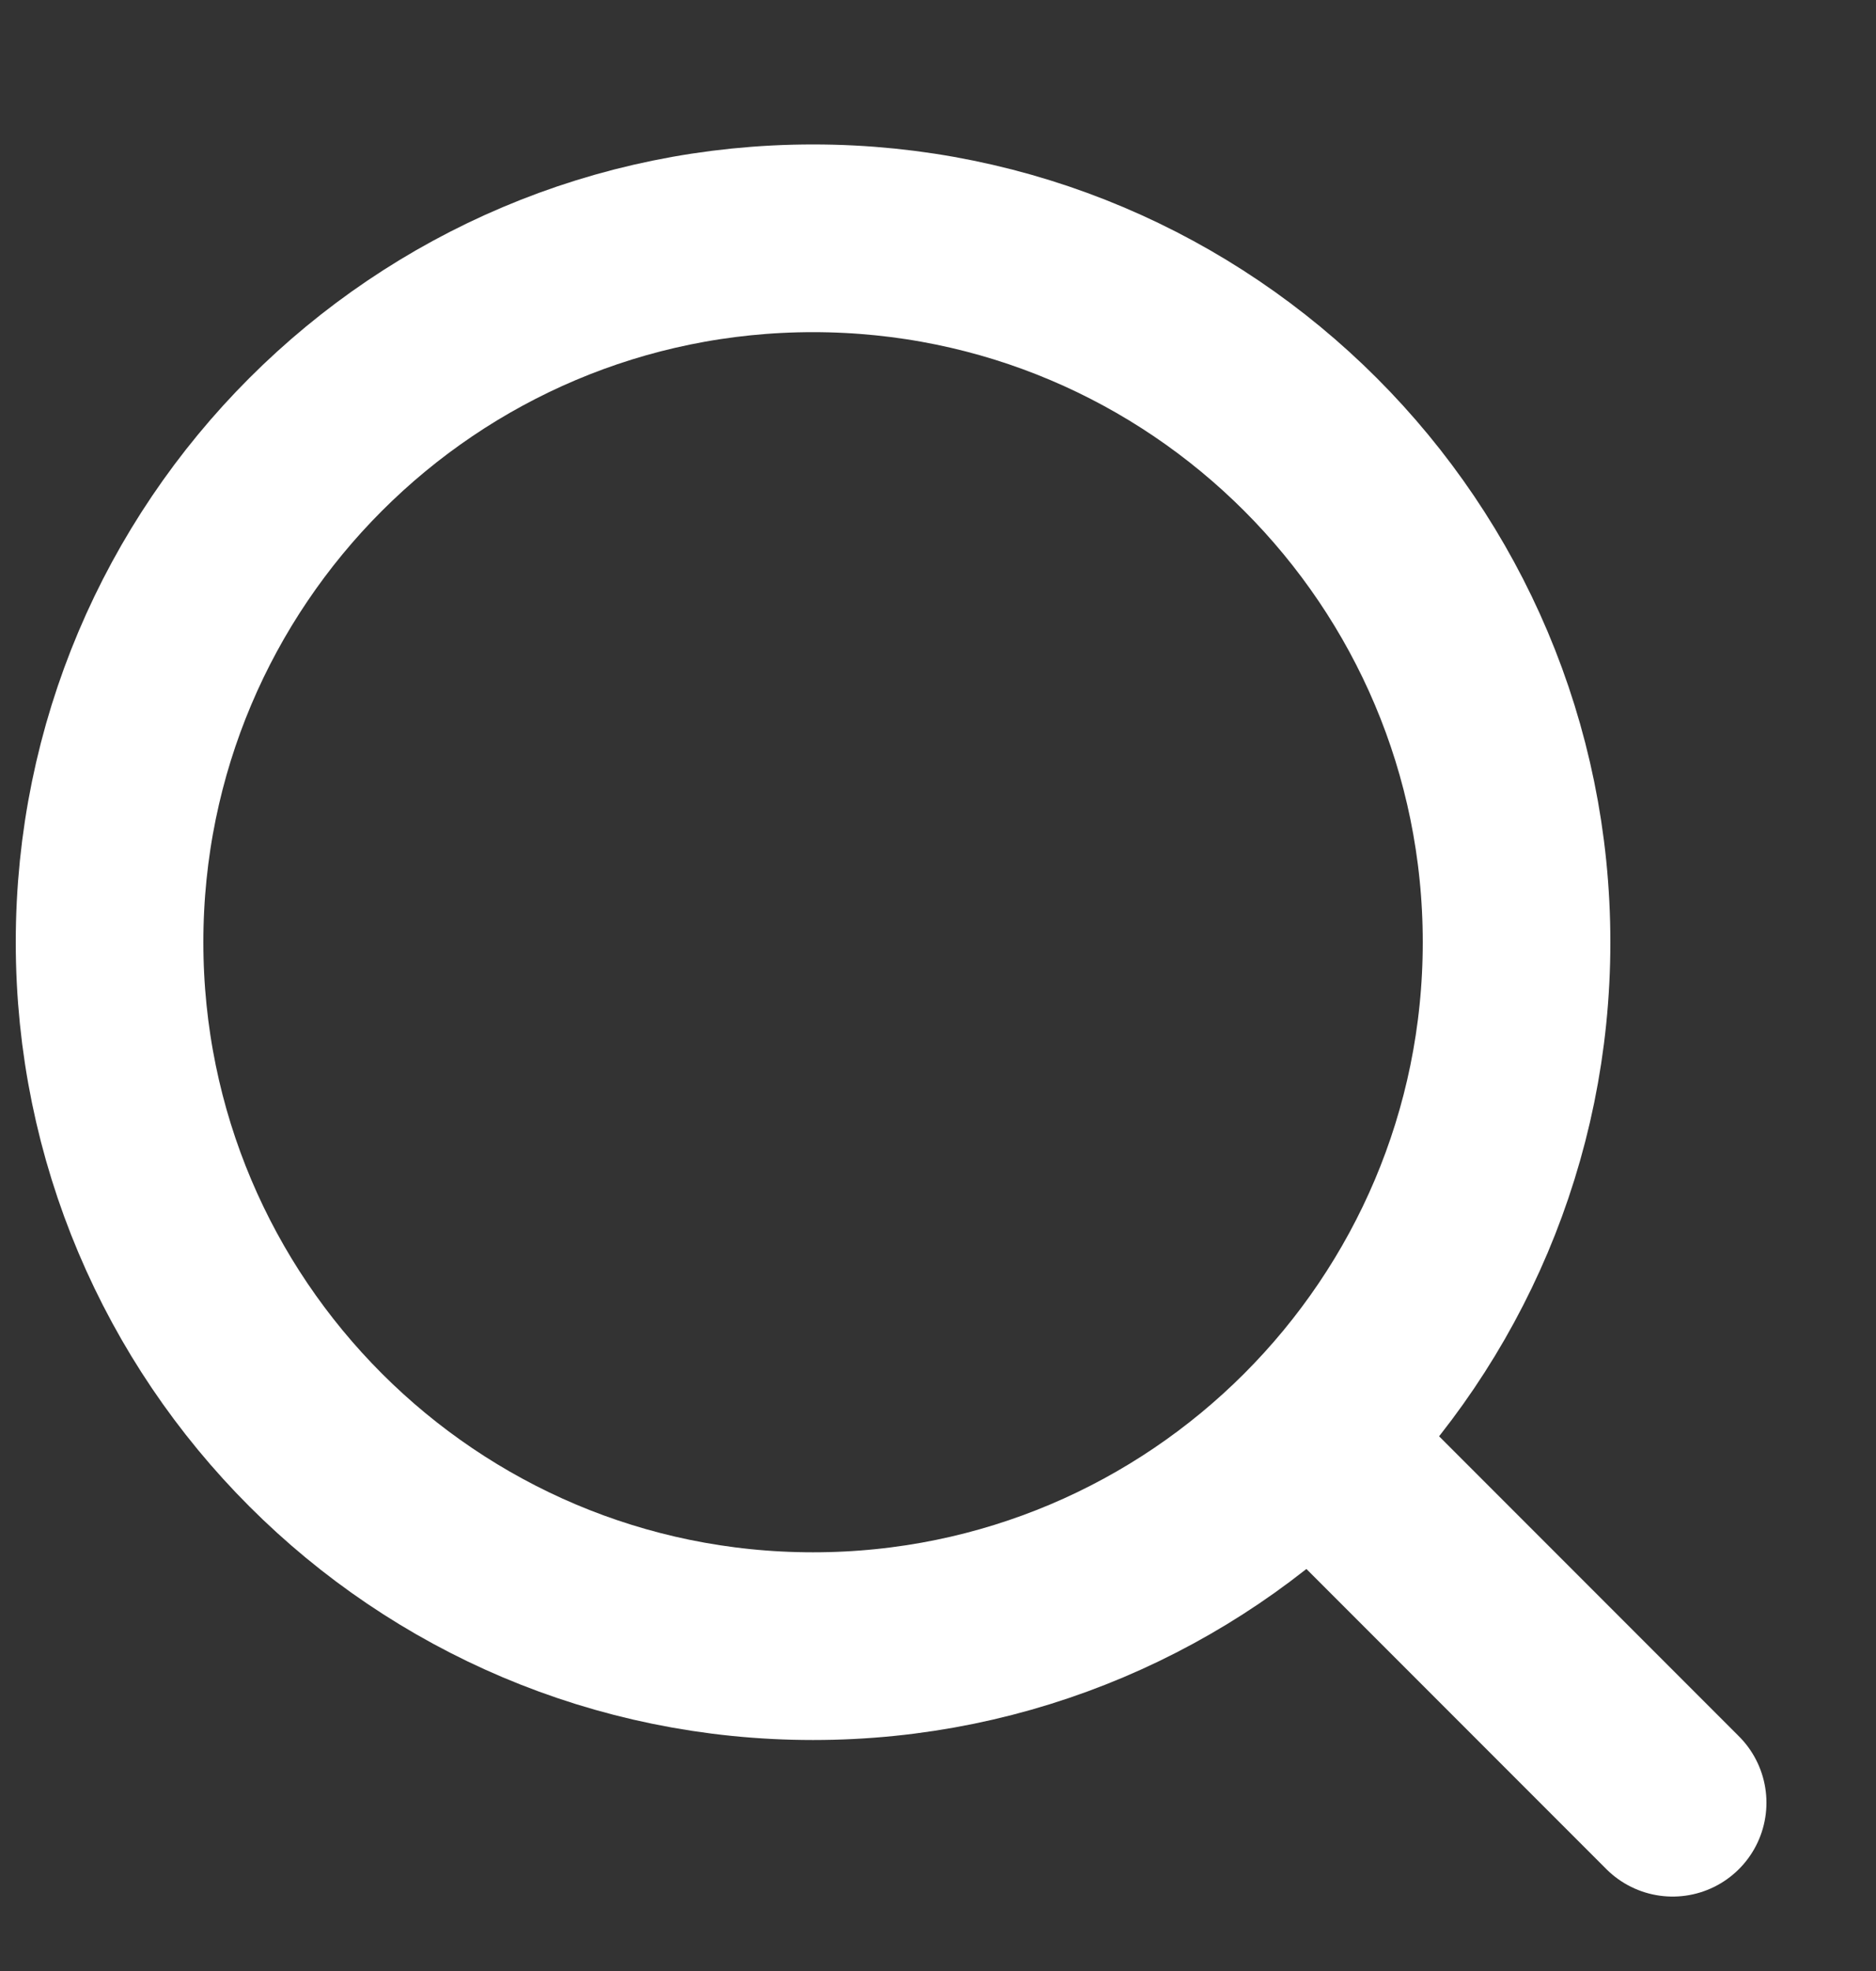
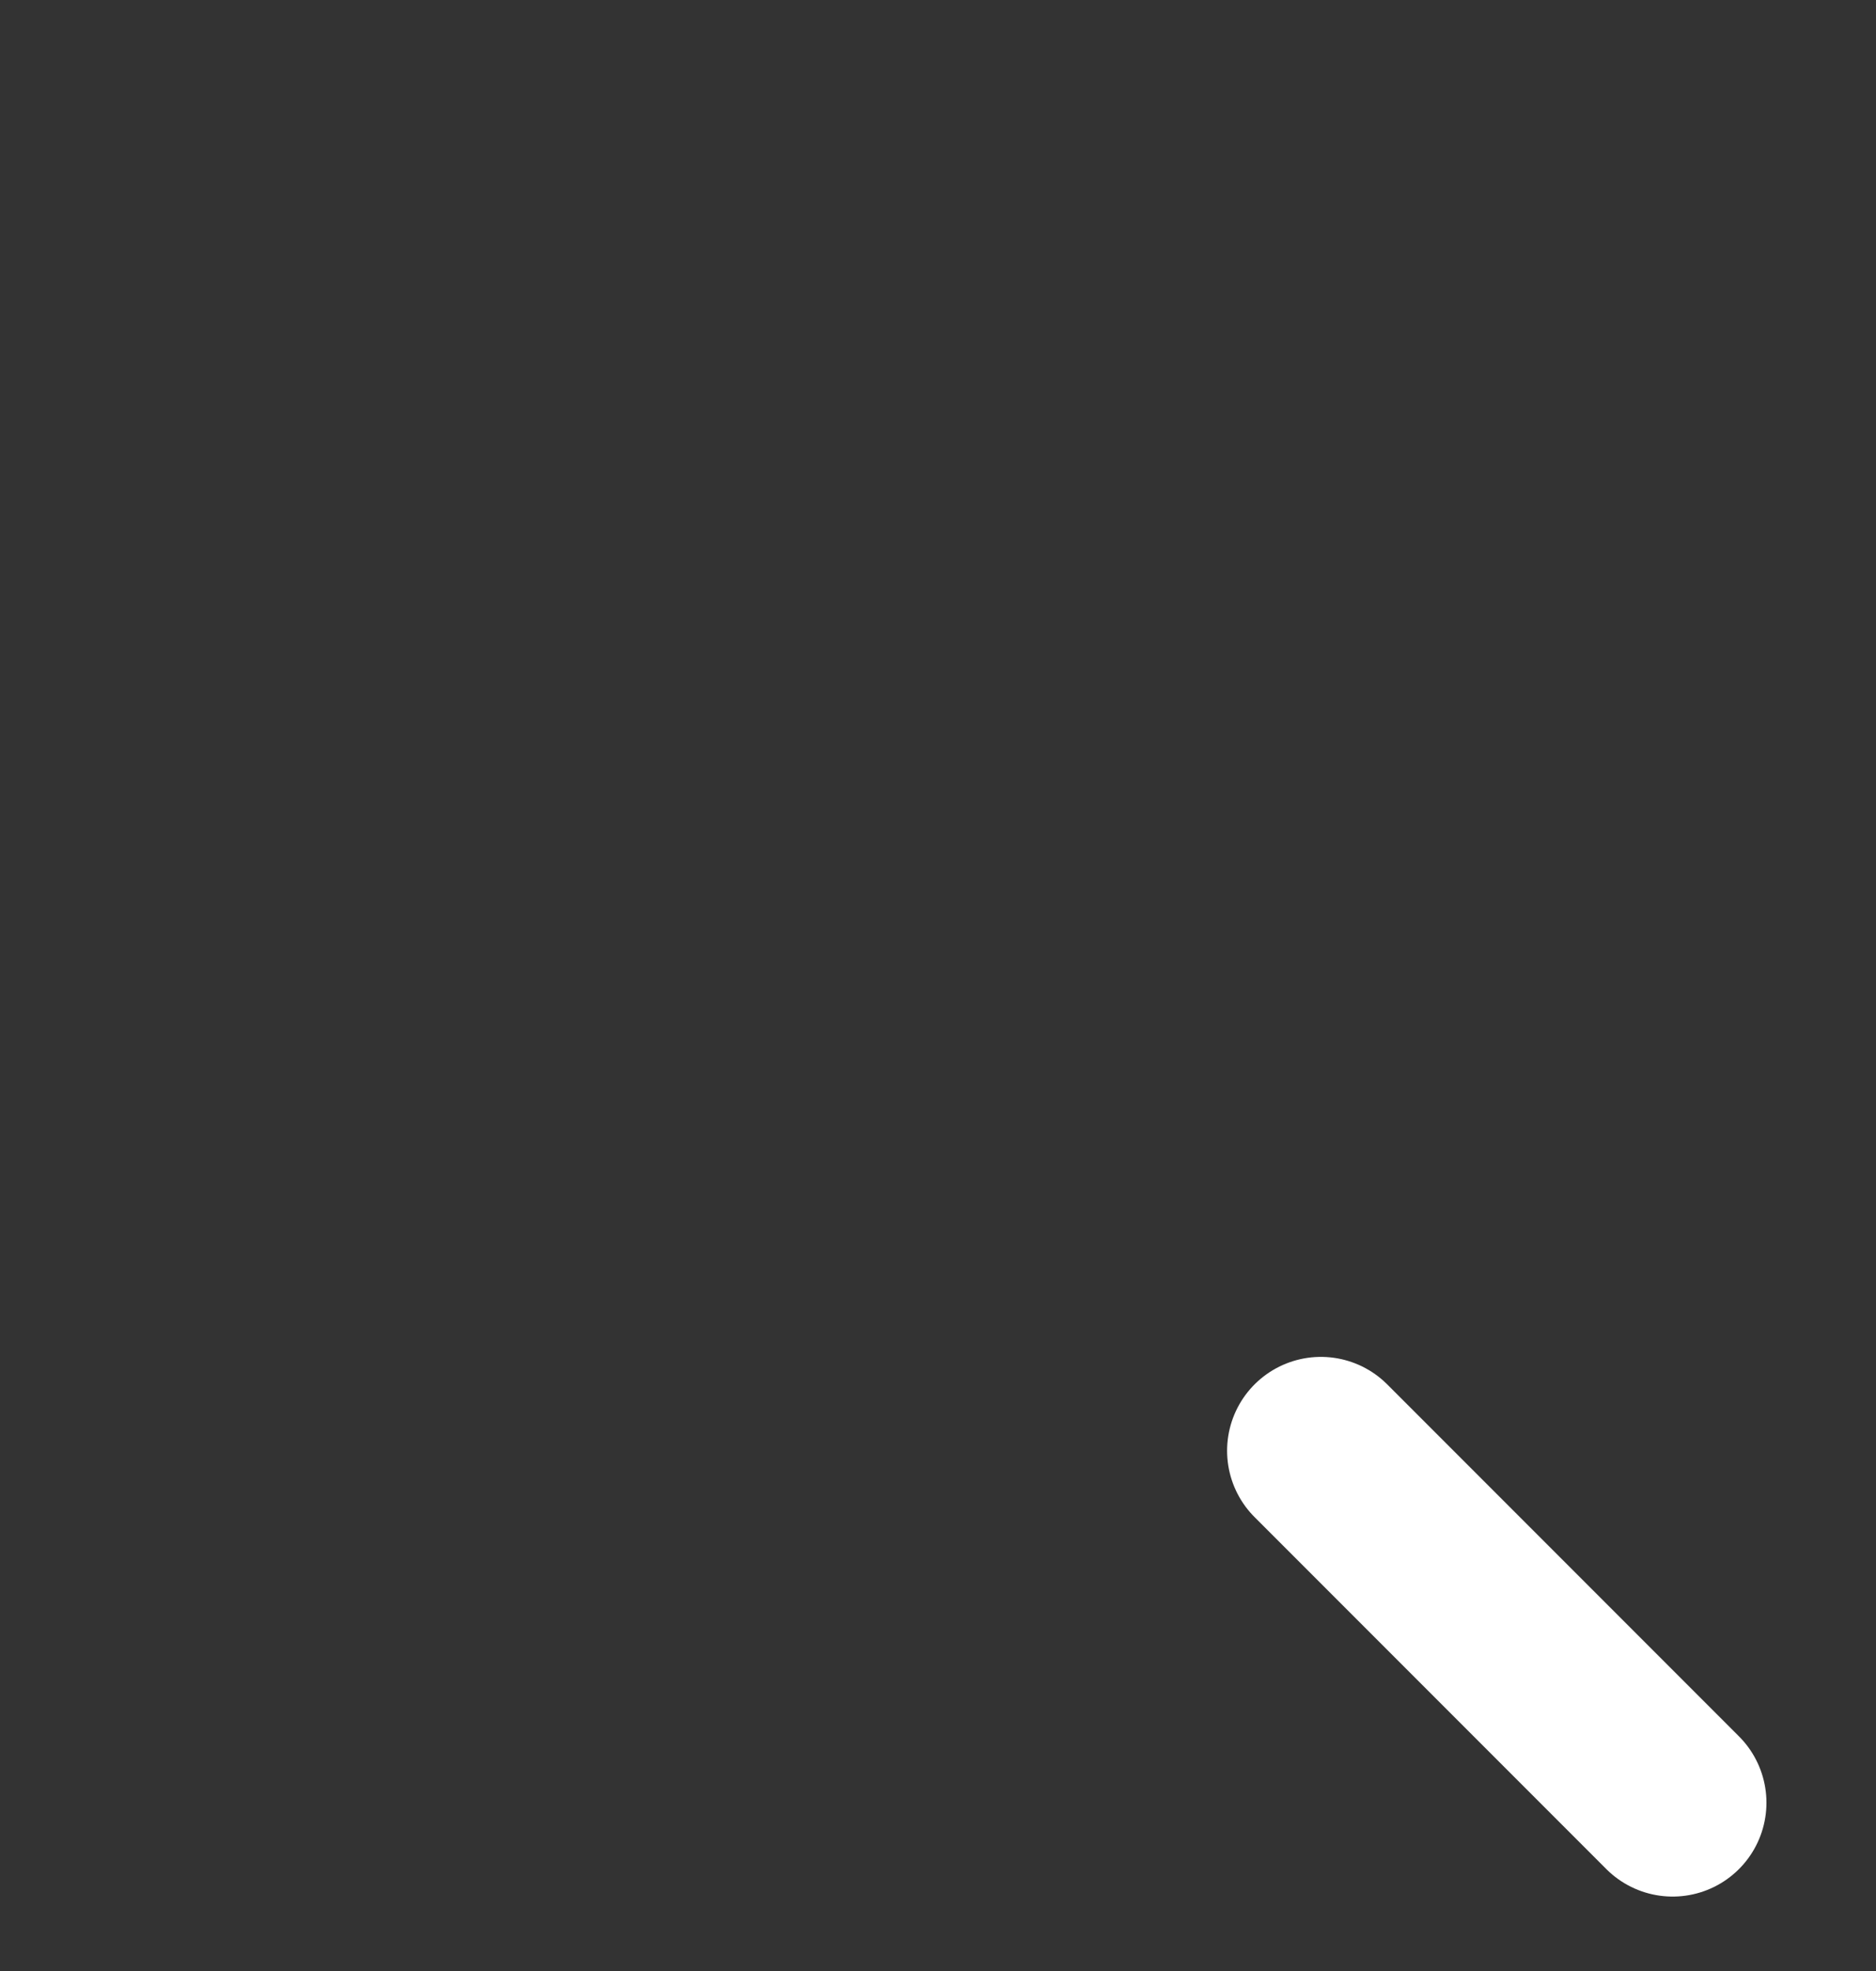
<svg xmlns="http://www.w3.org/2000/svg" width="20" height="21" viewBox="0 0 20 21" fill="none">
  <rect x="0" y="0" width="20" height="21" fill="#333333" stroke="none" />
  <path d="M14.082 15.457L17.832 19.207" stroke="white" stroke-width="2" stroke-linecap="round" stroke-linejoin="round" />
-   <path d="M16.168 10.039C16.168 5.897 12.81 2.539 8.668 2.539C4.526 2.539 1.168 5.897 1.168 10.039C1.168 14.181 4.526 17.539 8.668 17.539C12.81 17.539 16.168 14.181 16.168 10.039Z" stroke="white" stroke-width="2" stroke-linejoin="round" />
</svg>